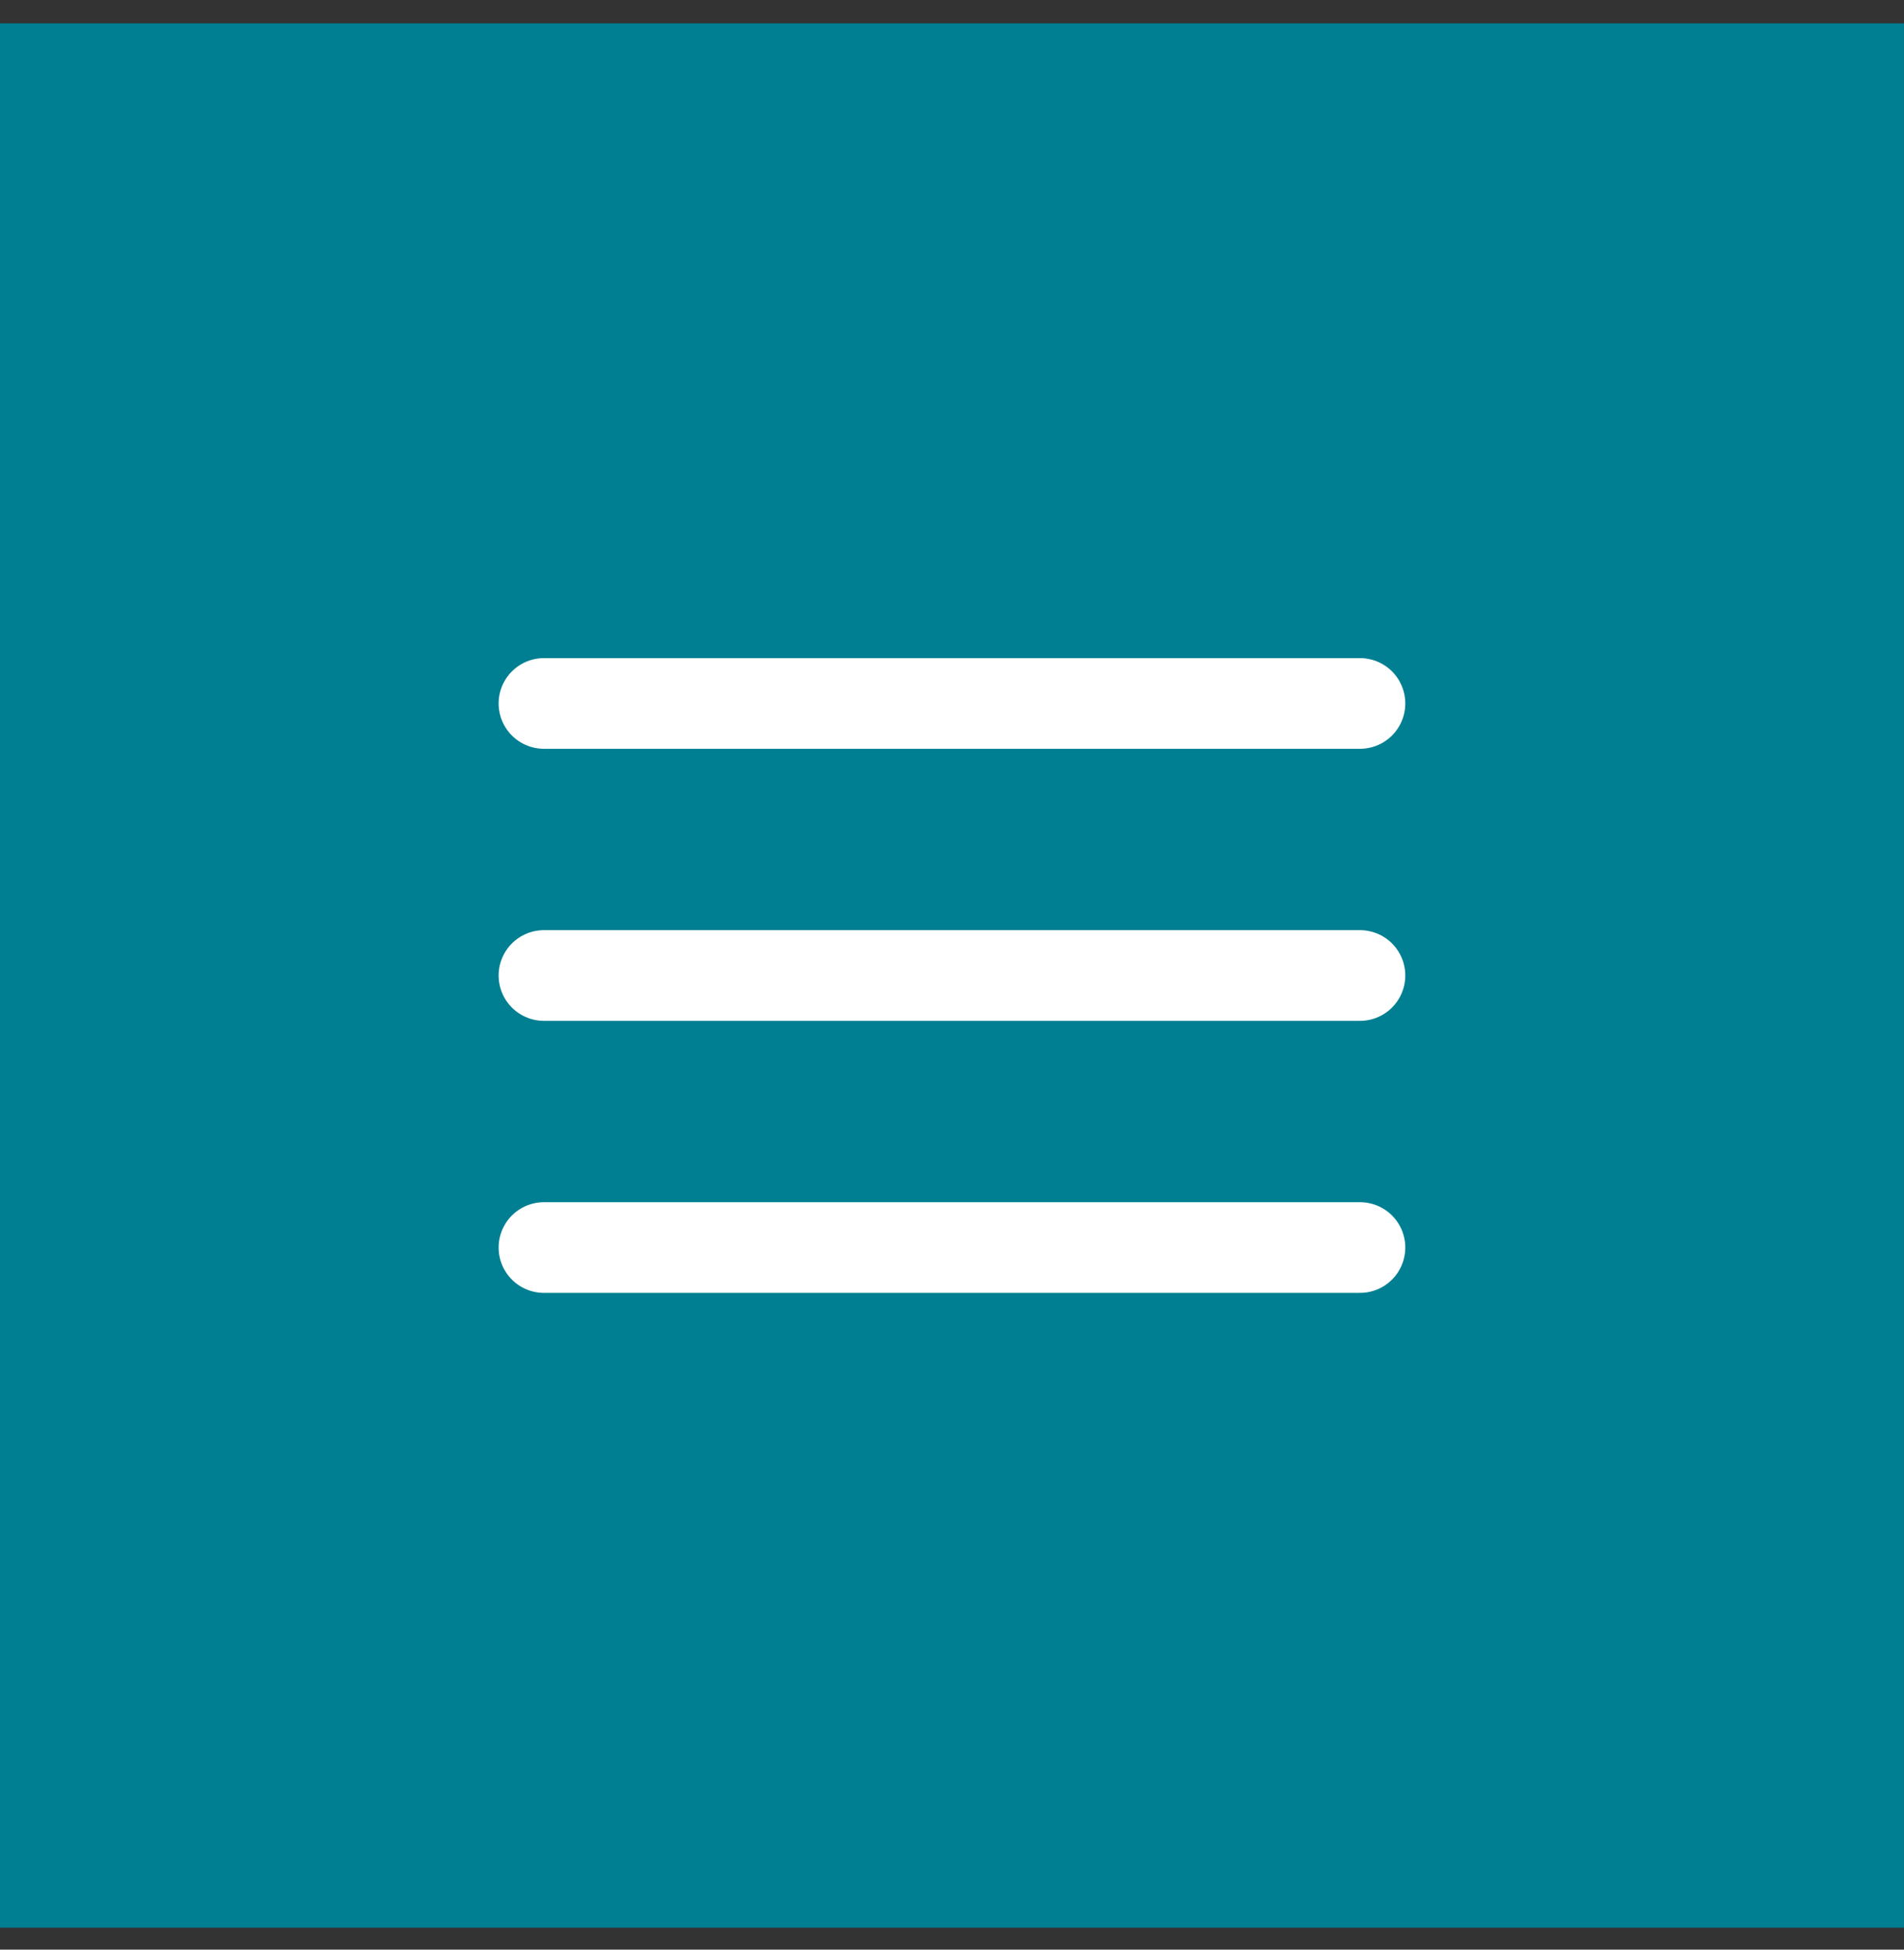
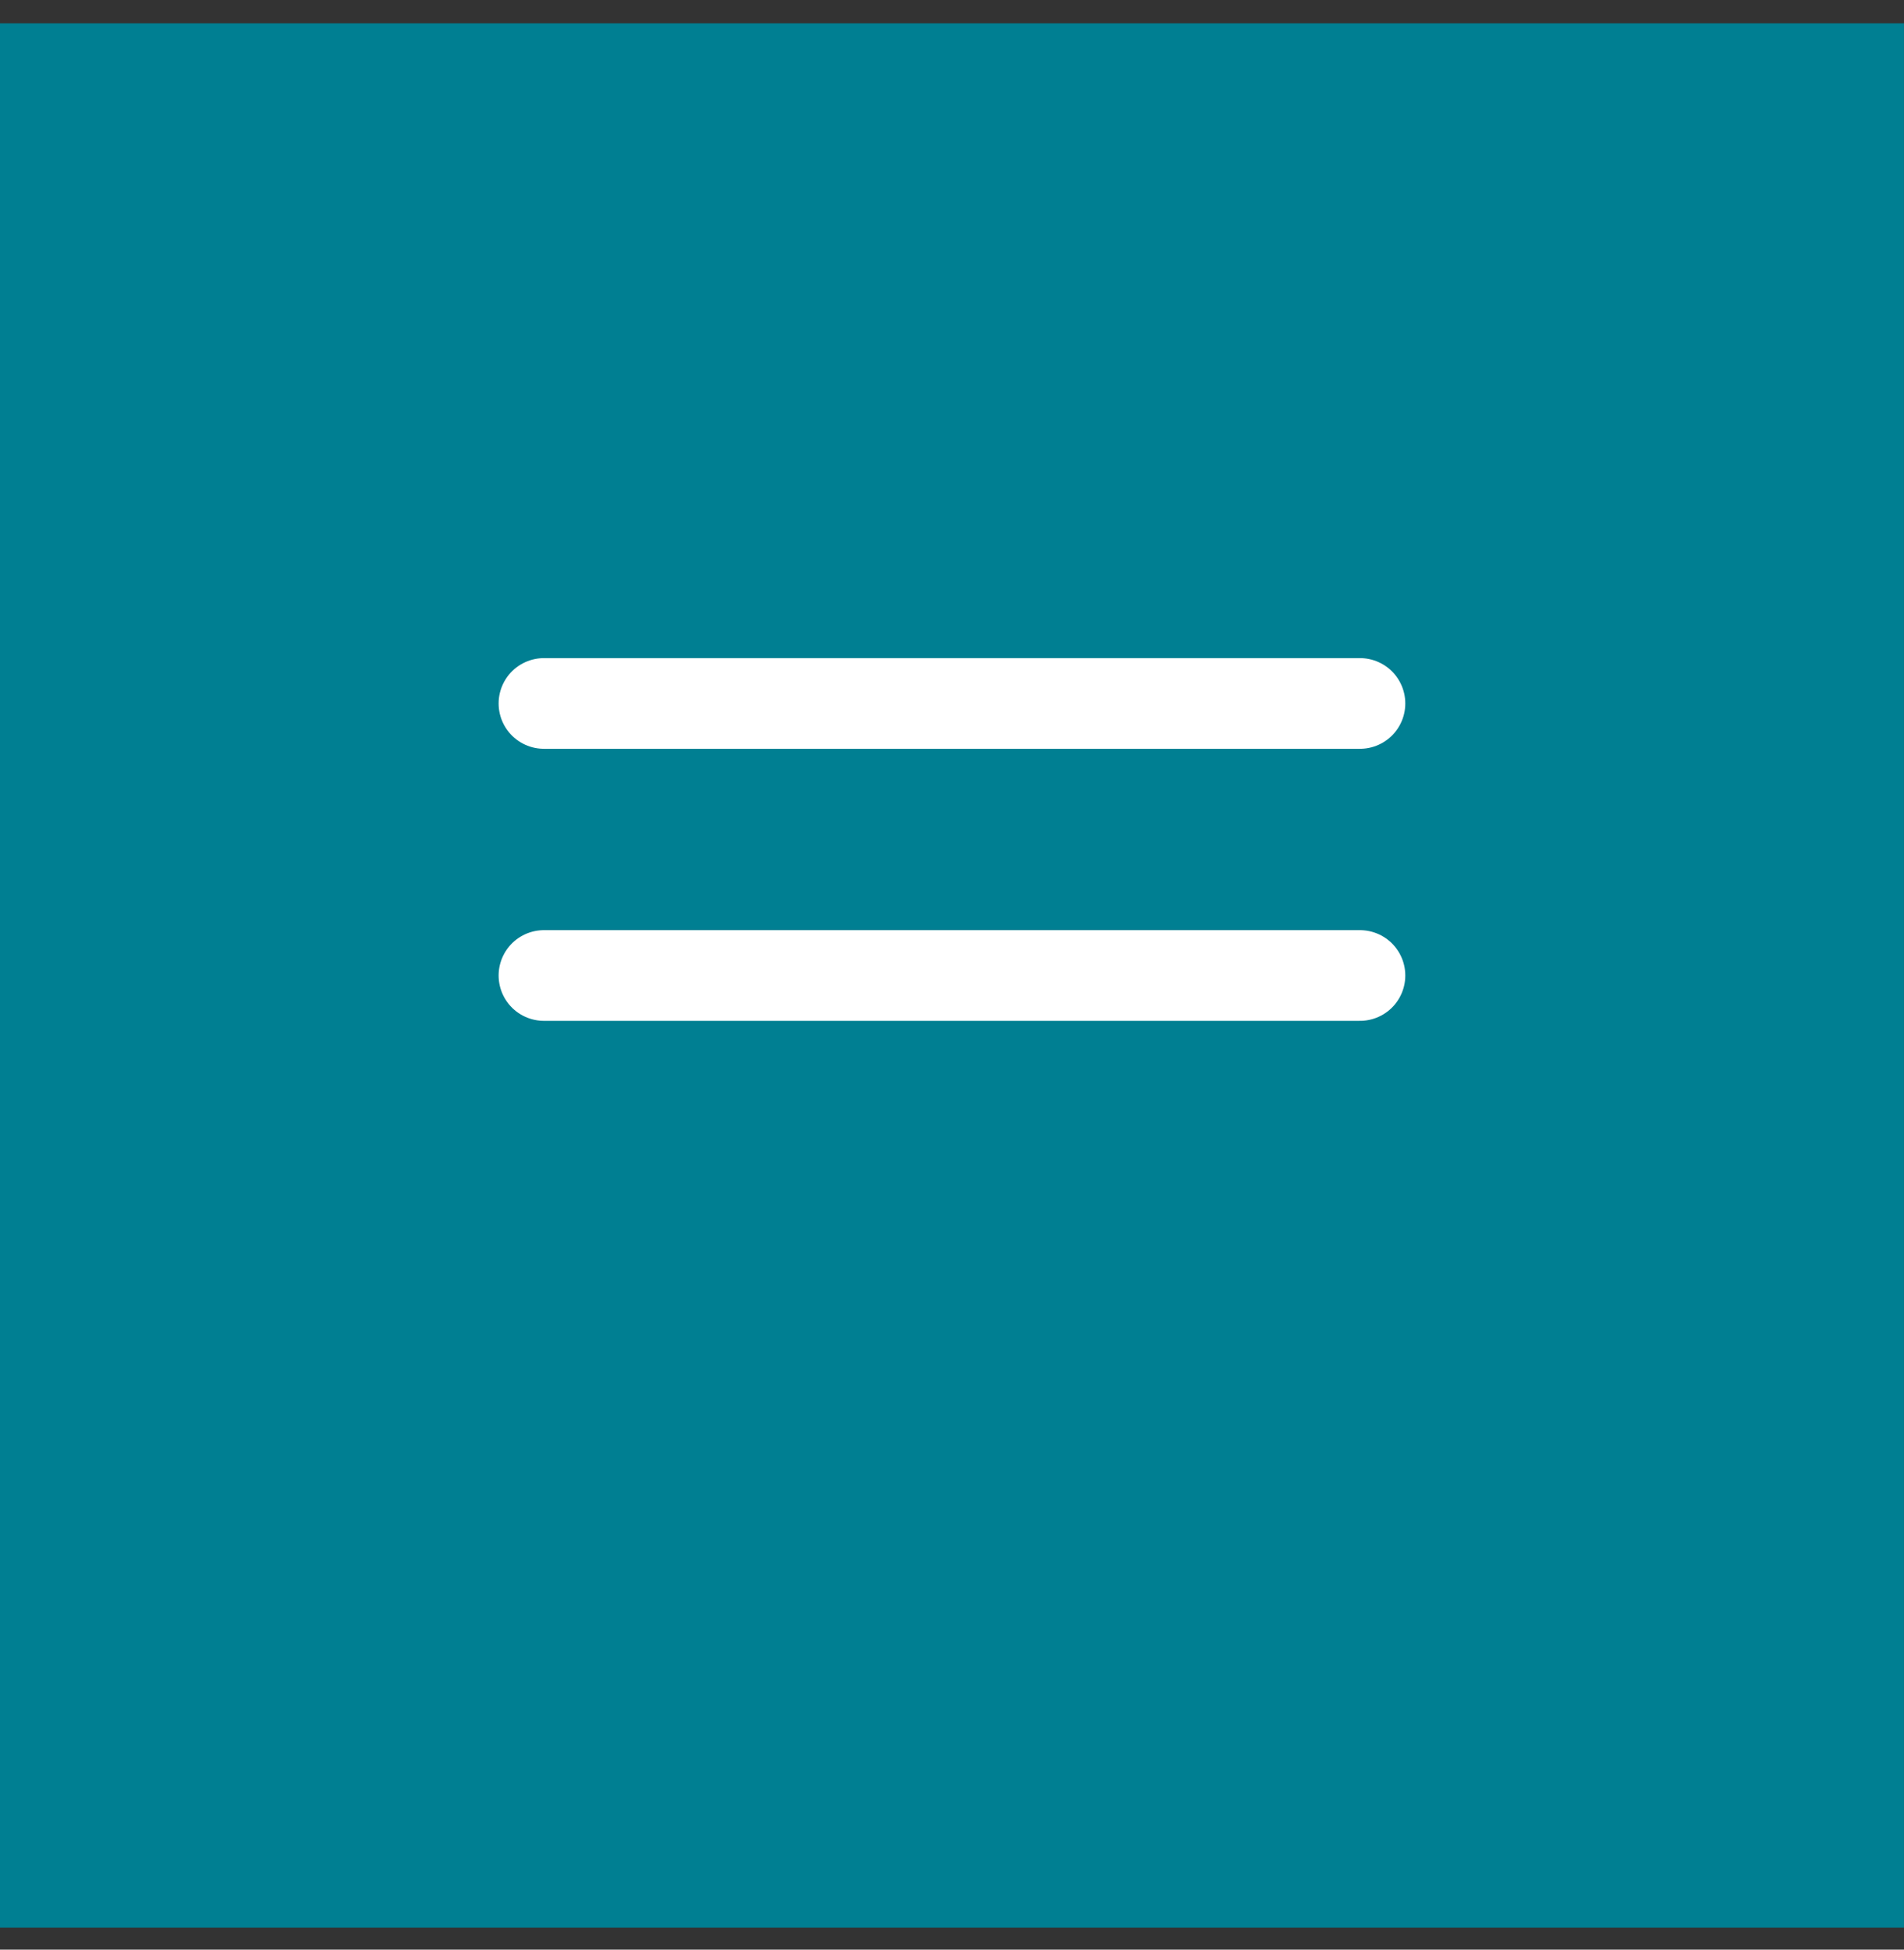
<svg xmlns="http://www.w3.org/2000/svg" width="42" height="43" viewBox="0 0 42 43" fill="none">
  <rect x="0" y="0" width="42" height="43" fill="#333333" stroke="none" />
  <rect width="42" height="42" transform="translate(-0.001 0.515)" fill="#007F92" />
  <path d="M11.999 15.515H29.999" stroke="white" stroke-width="2" stroke-linecap="round" stroke-linejoin="round" />
  <path d="M11.999 21.515H29.999" stroke="white" stroke-width="2" stroke-linecap="round" stroke-linejoin="round" />
-   <path d="M11.999 27.515H29.999" stroke="white" stroke-width="2" stroke-linecap="round" stroke-linejoin="round" />
</svg>